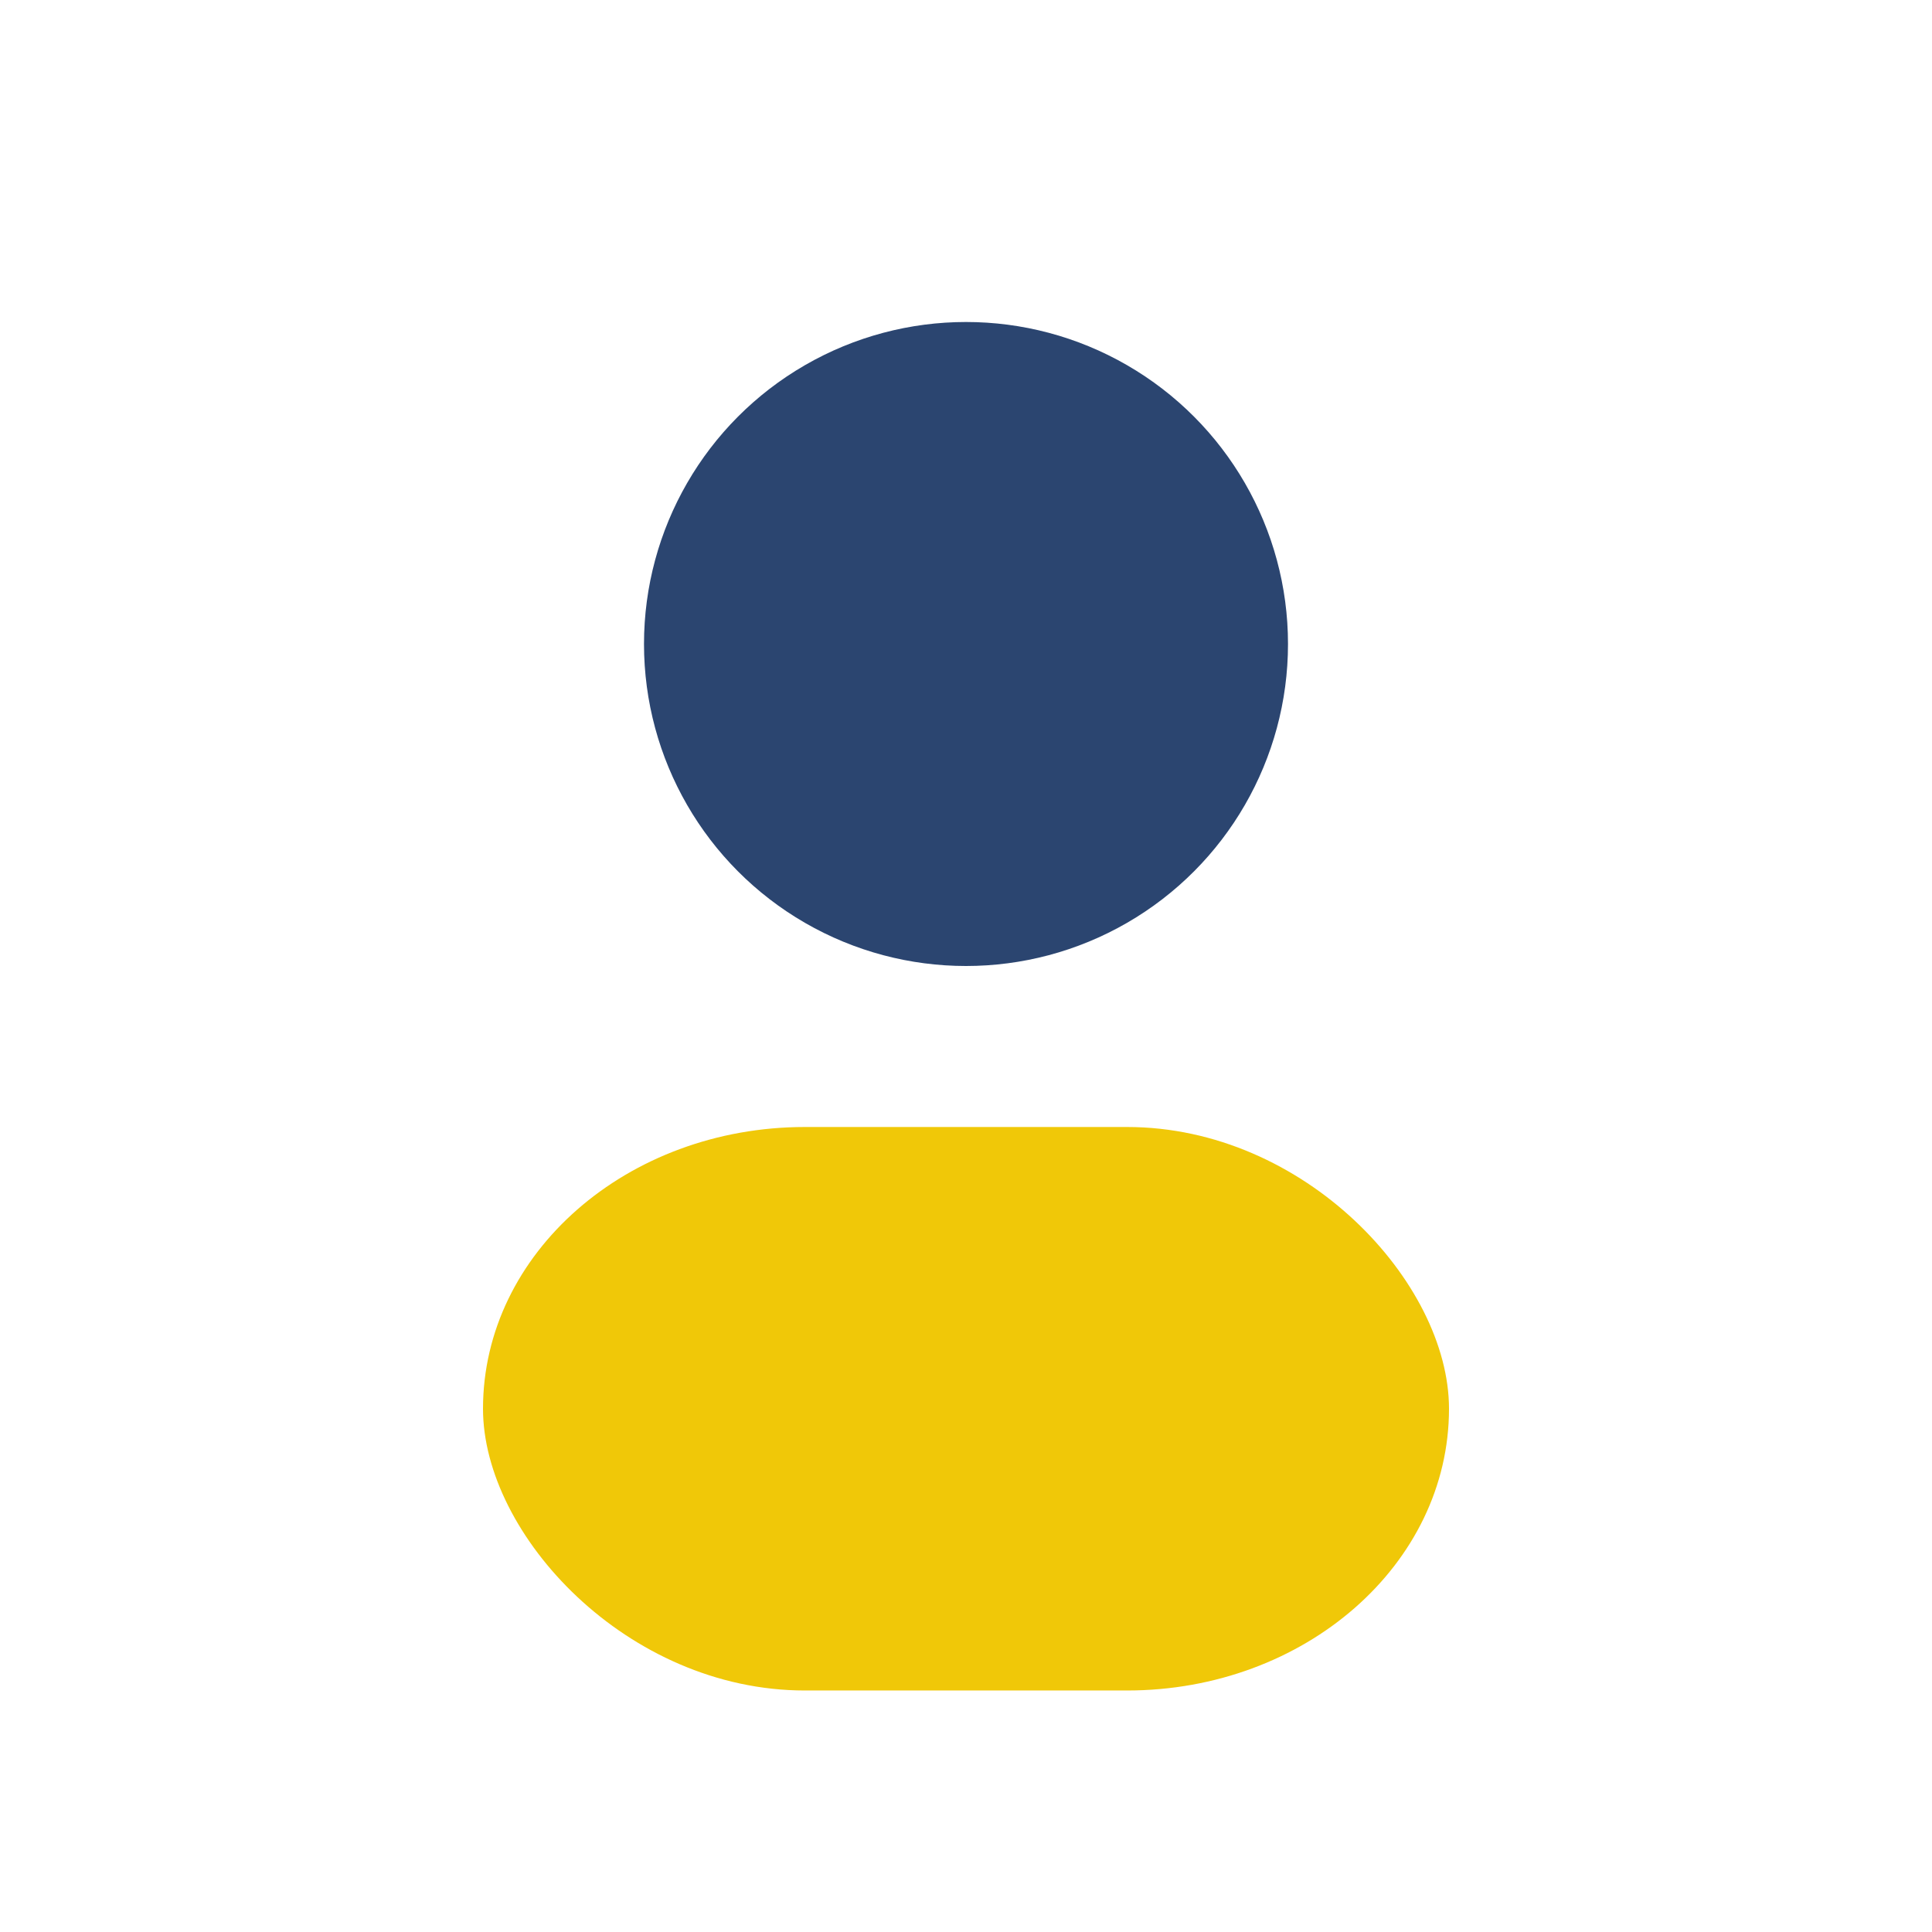
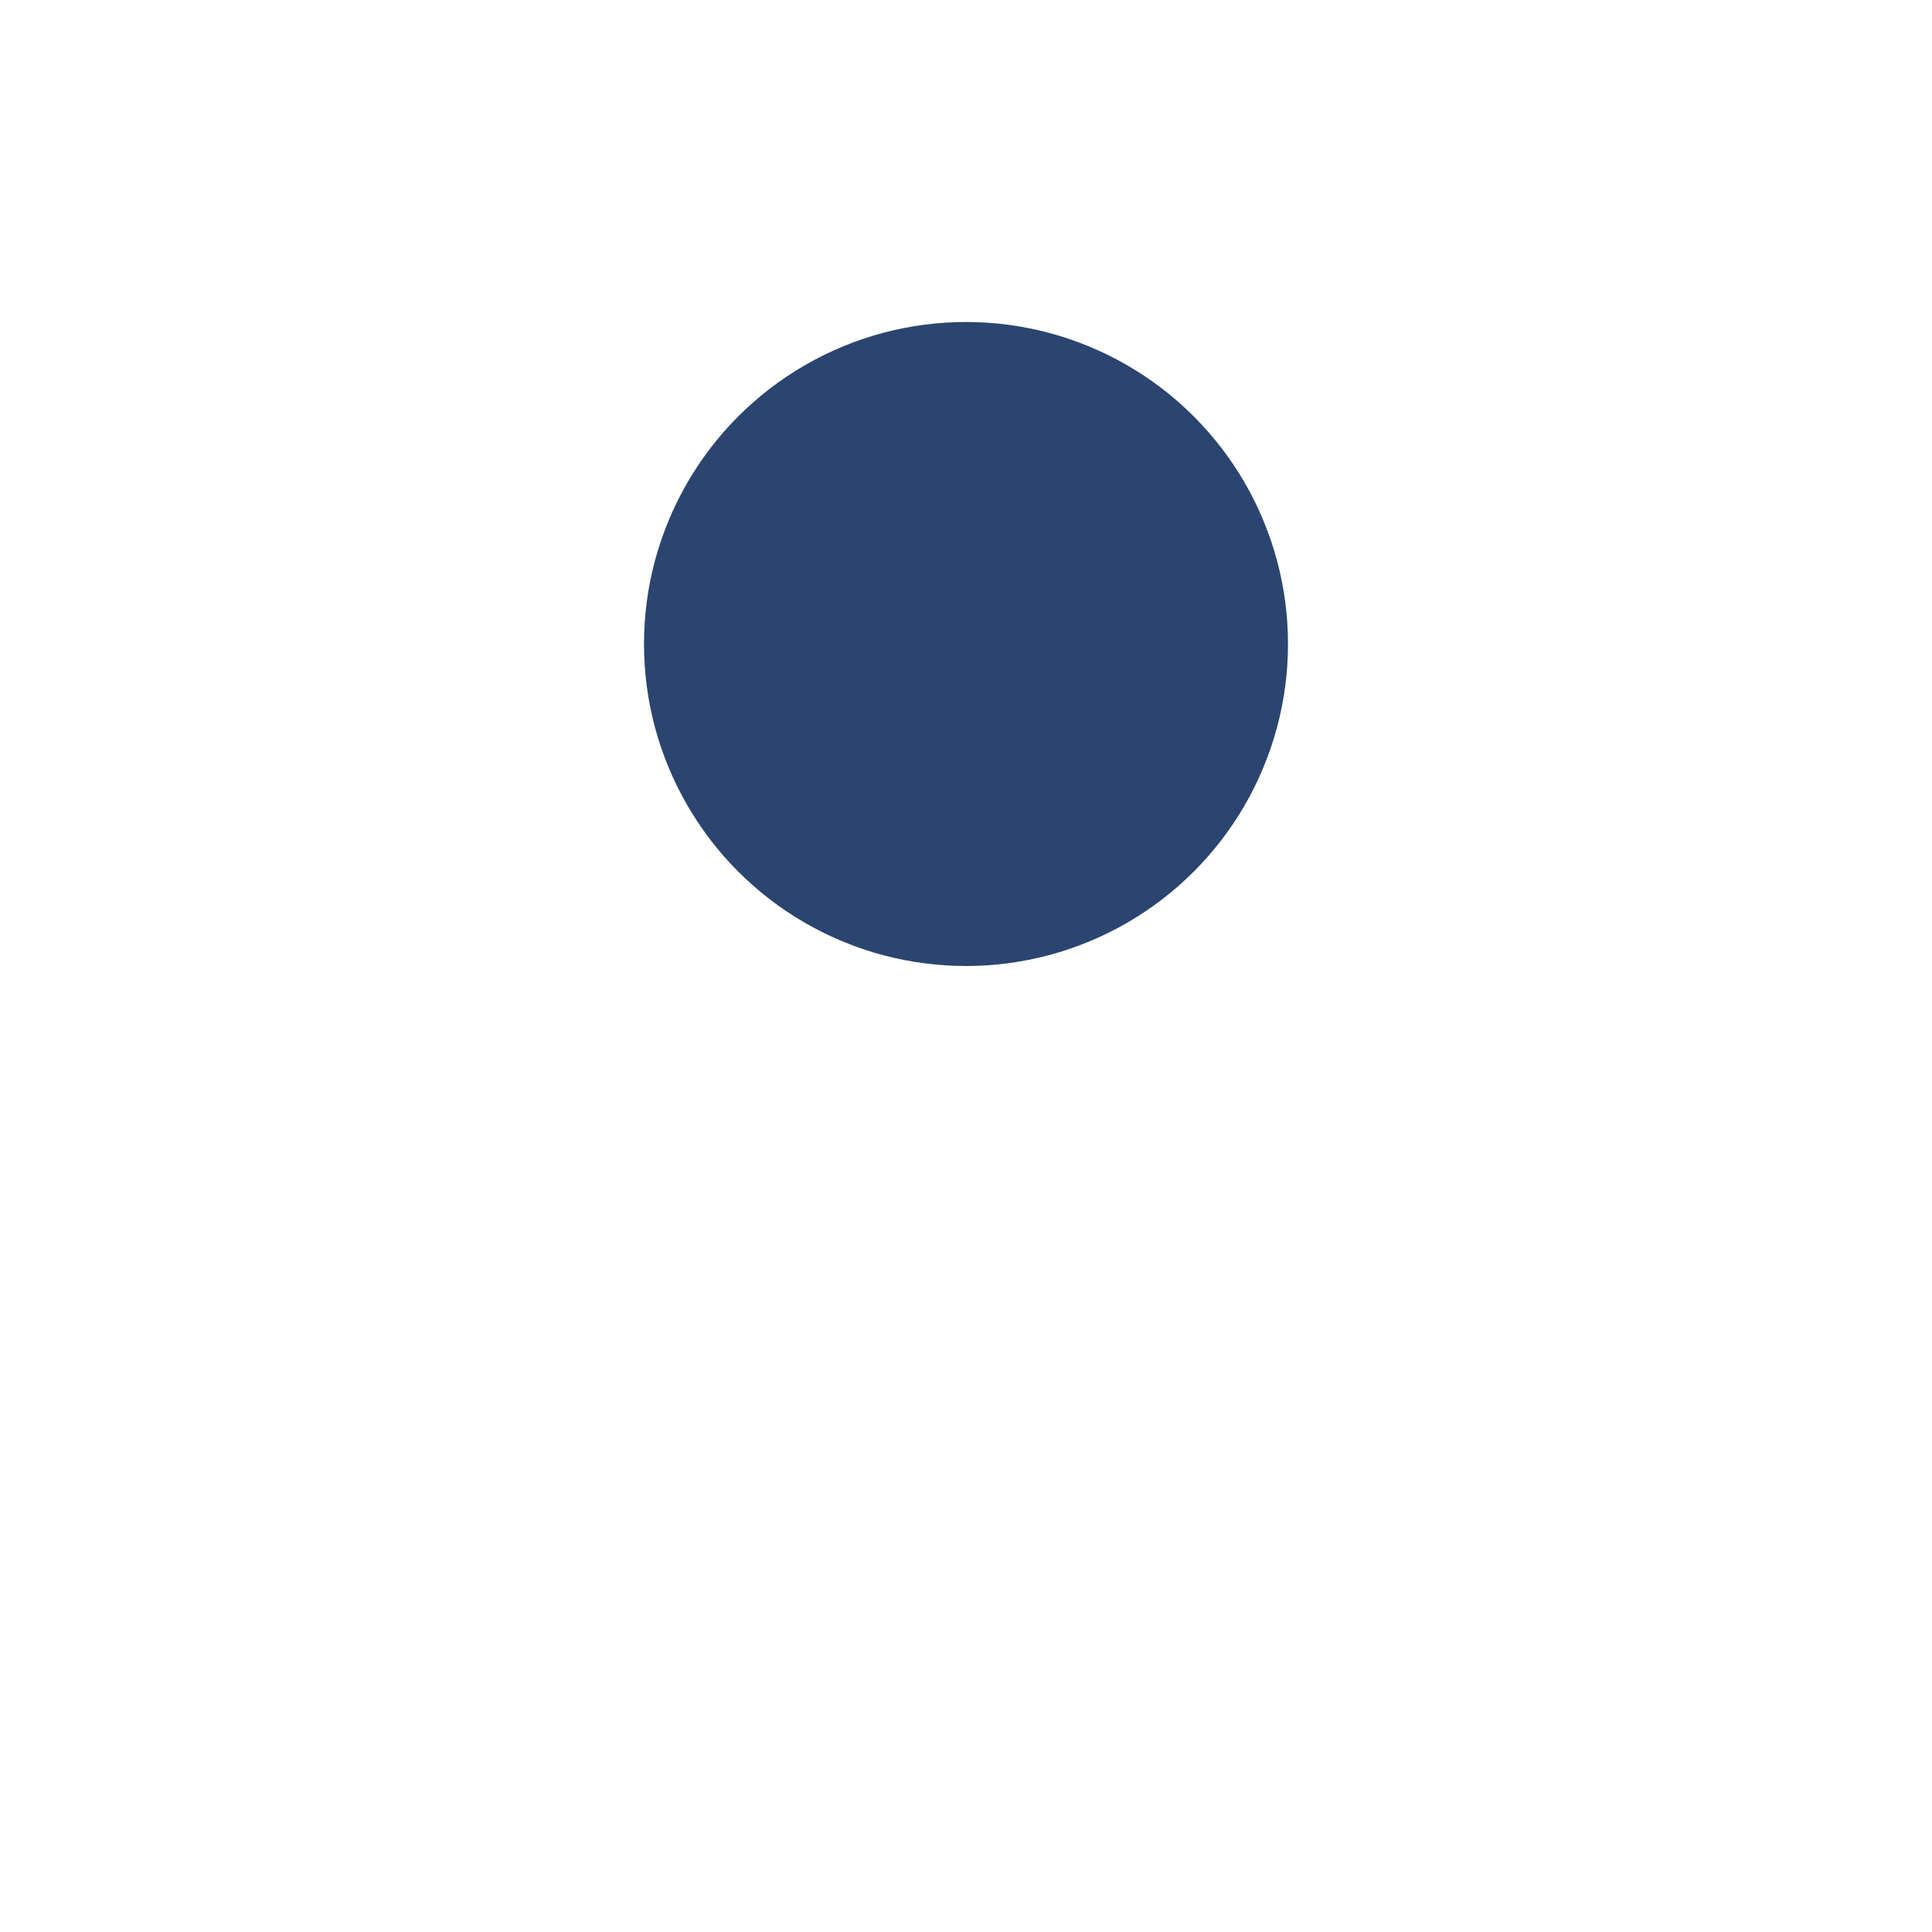
<svg xmlns="http://www.w3.org/2000/svg" viewBox="0 0 24 24">
  <circle cx="12" cy="8" r="4" fill="#2B4570" />
-   <rect x="6" y="14" width="12" height="7" rx="4" fill="#F0C808" />
</svg>